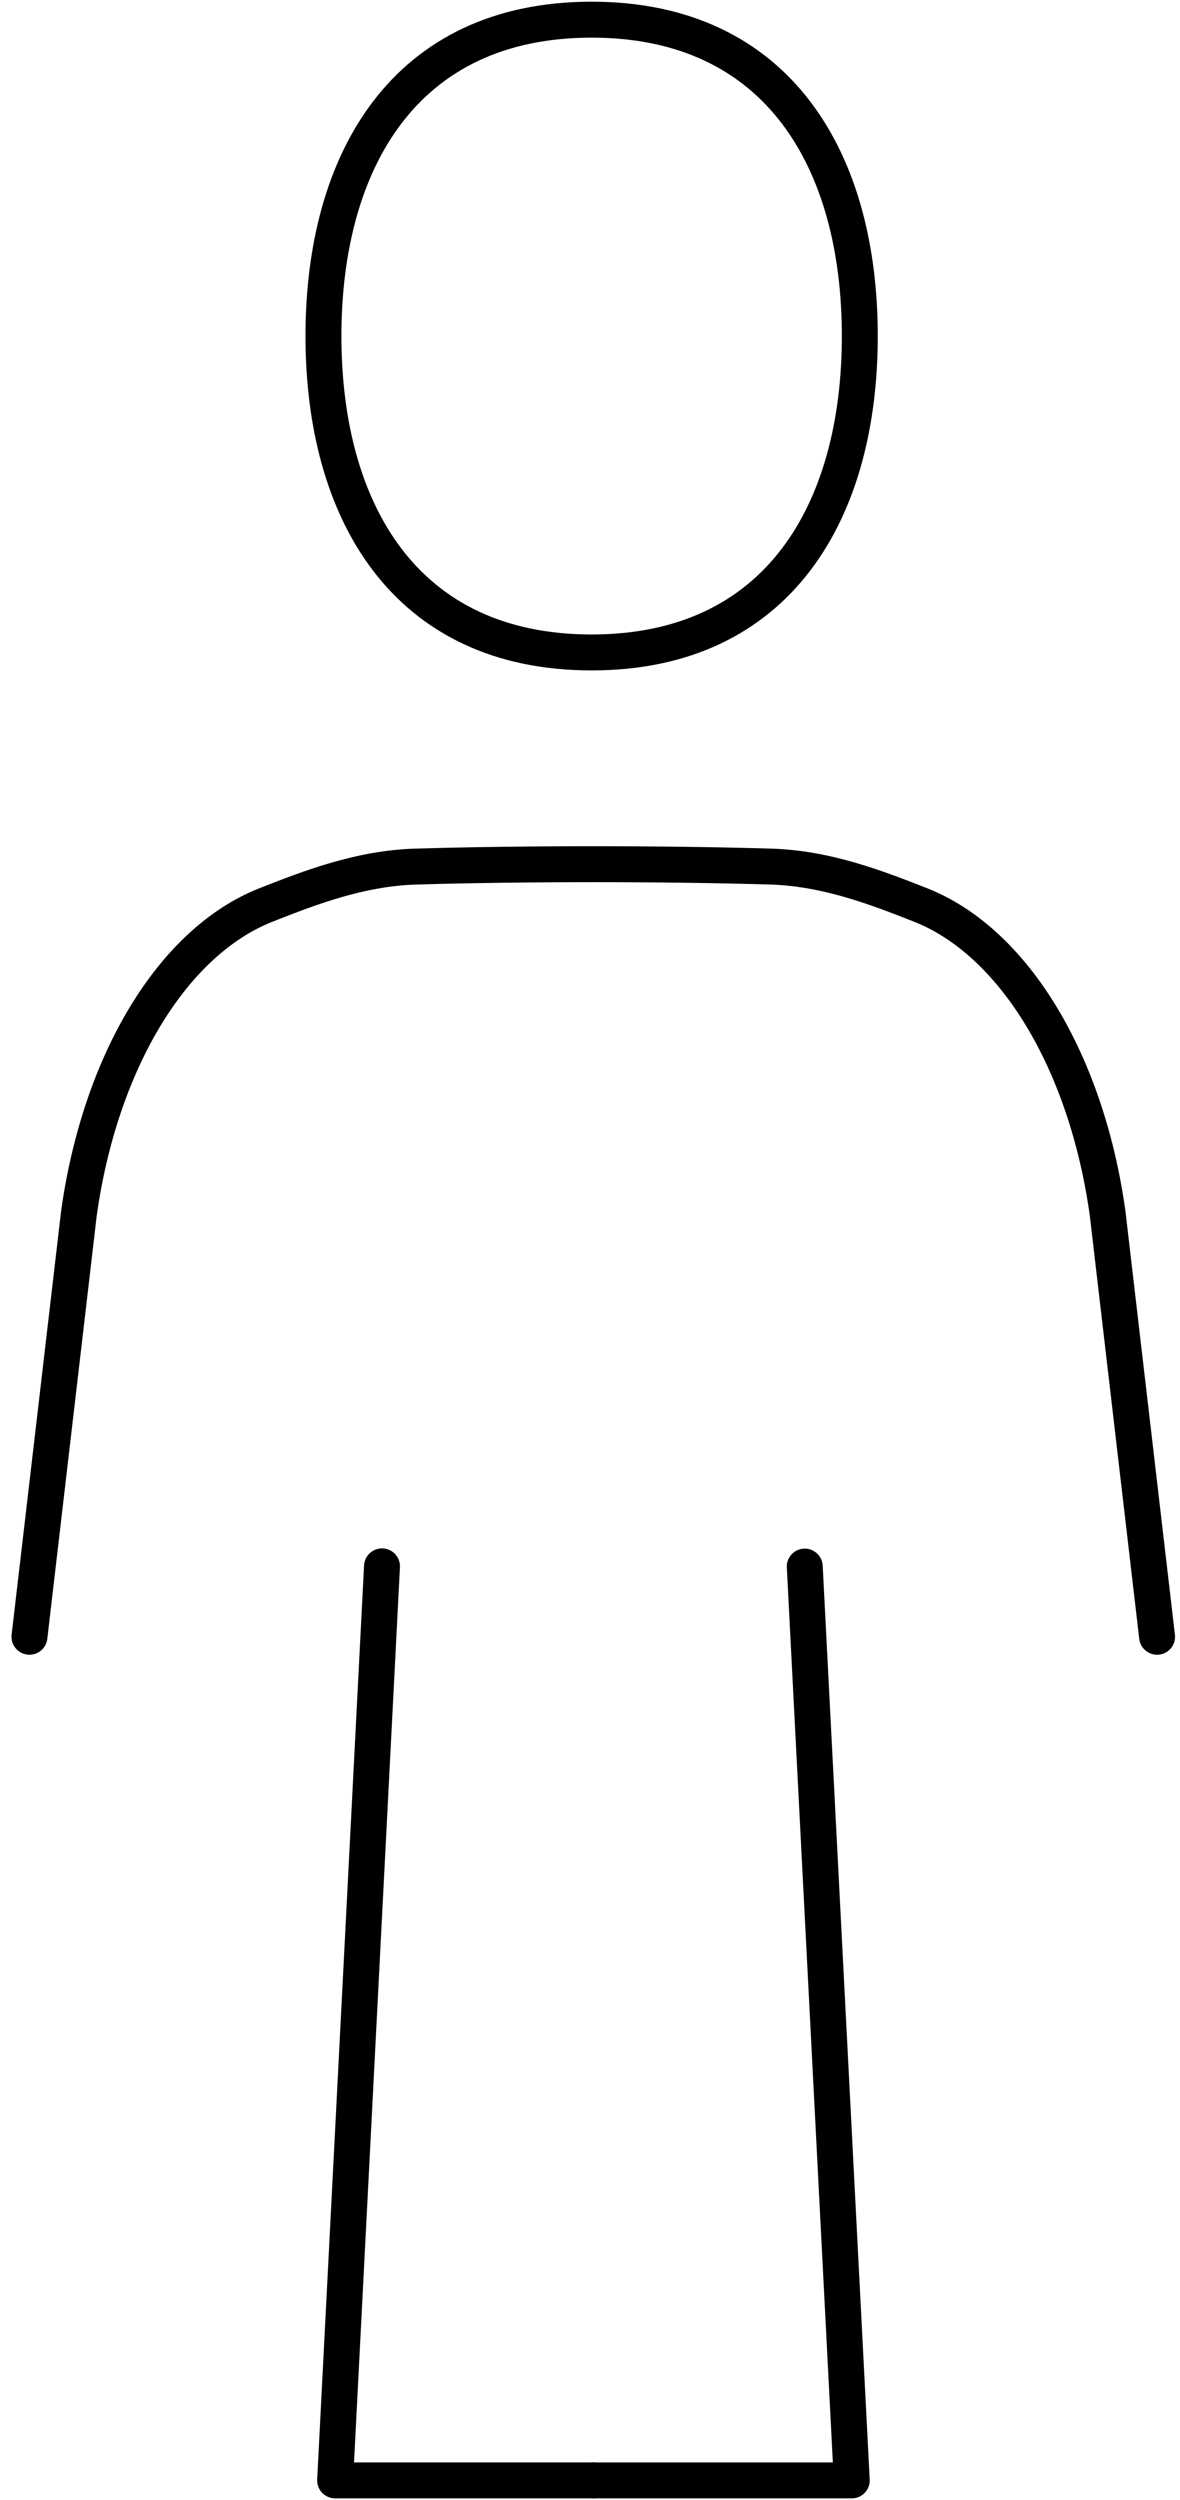
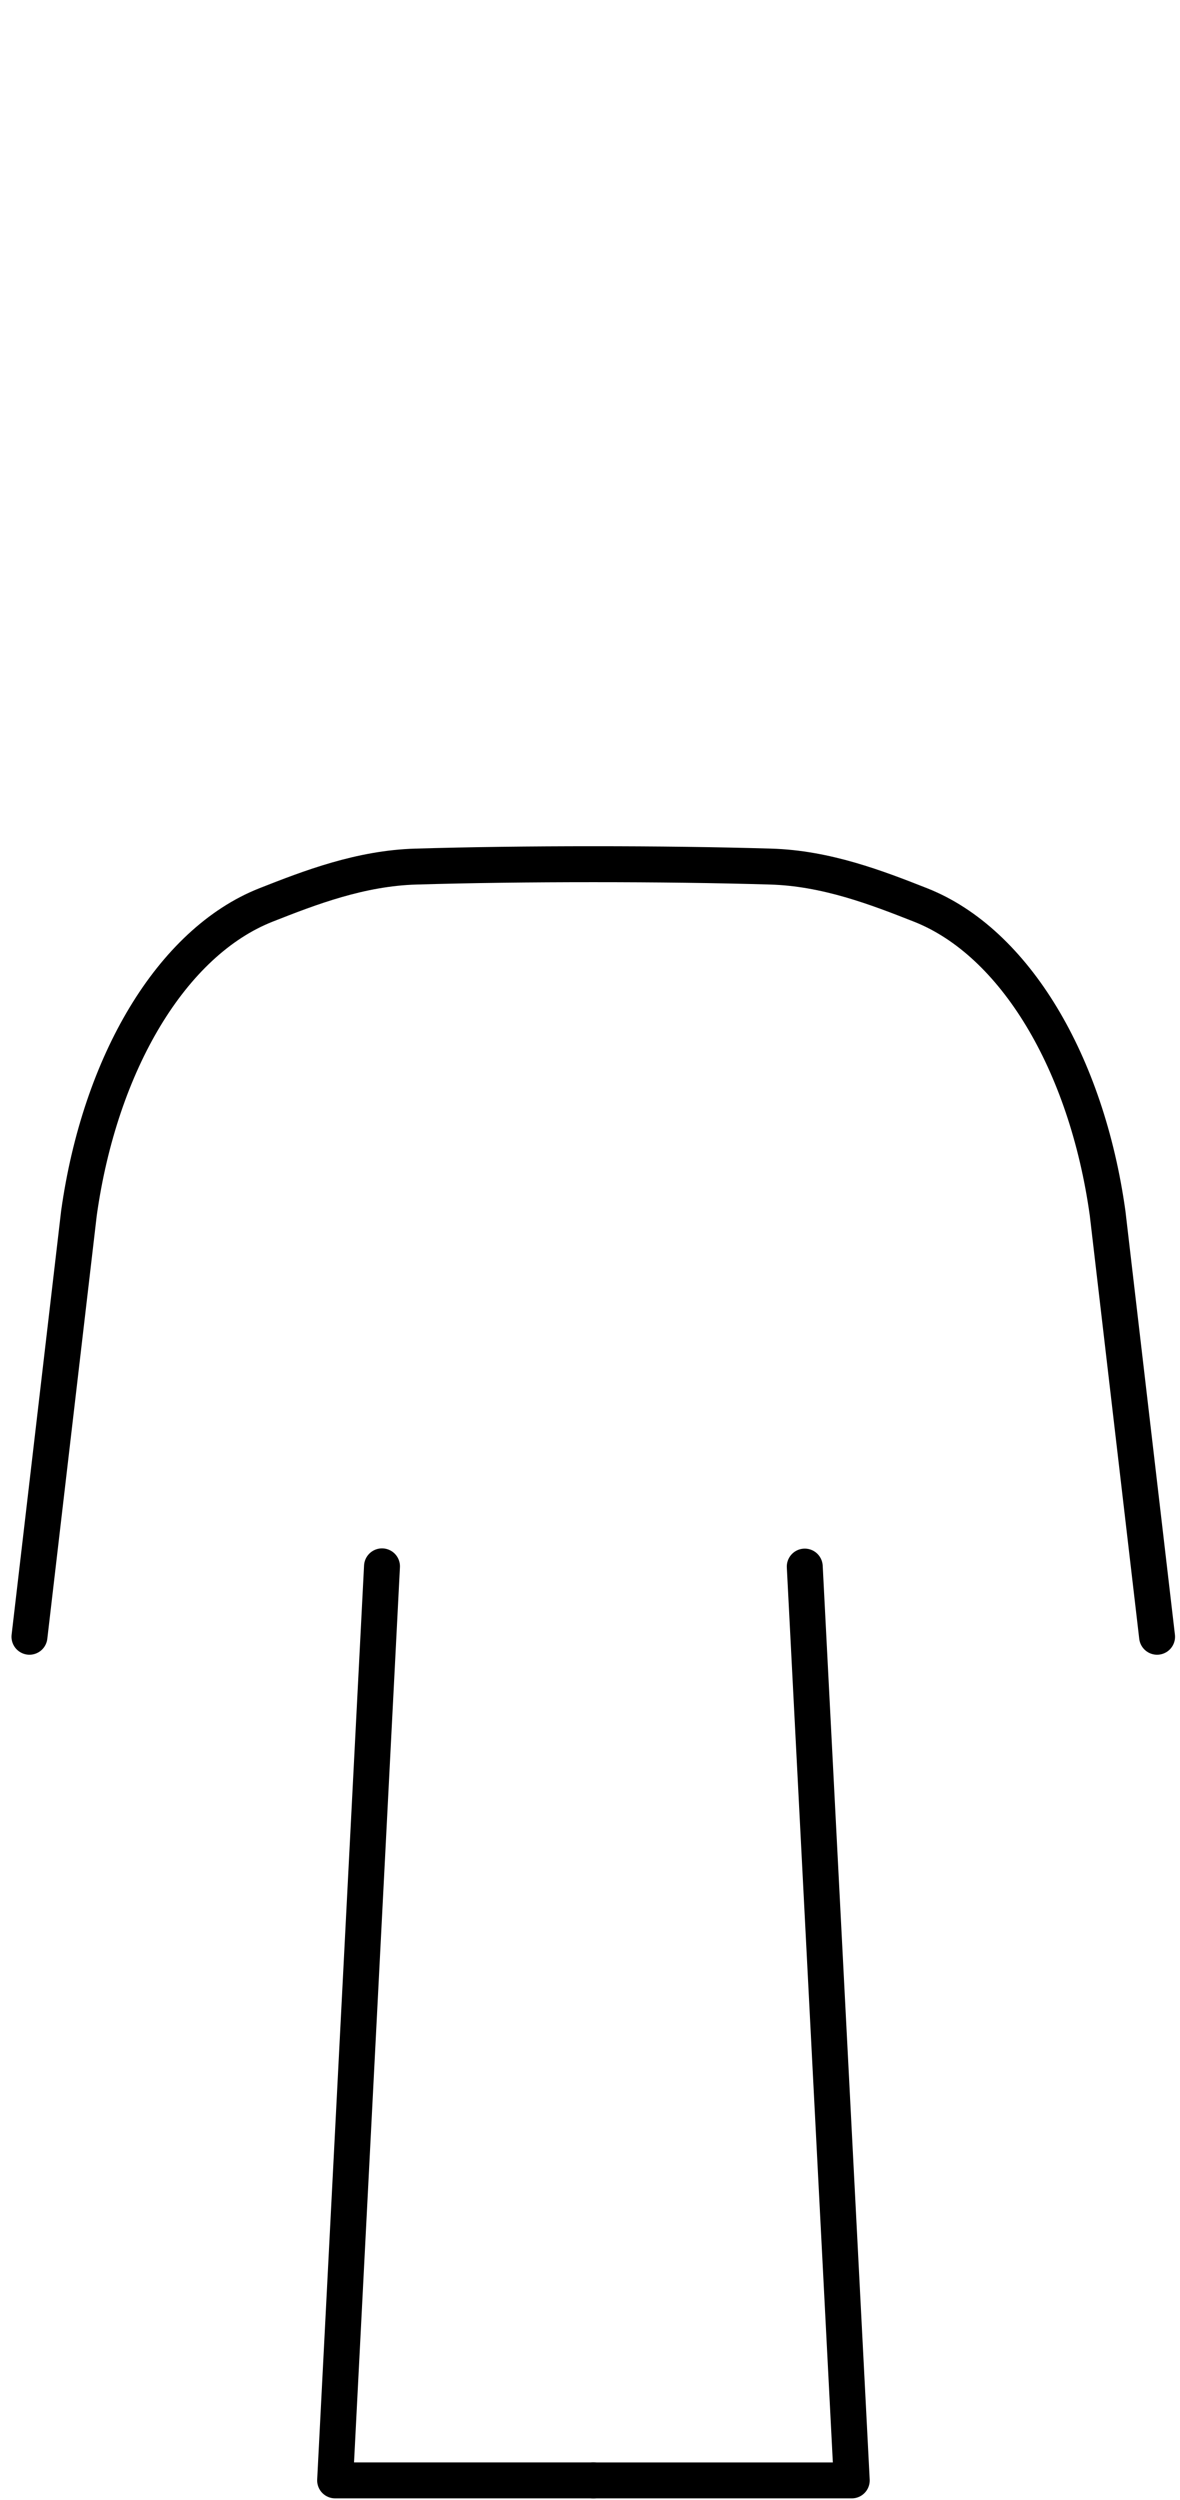
<svg xmlns="http://www.w3.org/2000/svg" width="85" height="180" viewBox="0 0 85 180" fill="none">
  <g clip-path="url(#clip0_504_7298)">
    <path d="M83.349 117.844L79.784 87.344C78.275 76.524 73.095 67.835 66.316 65.158C63.159 63.913 59.512 62.506 55.507 62.392C47.814 62.164 37.657 62.164 29.965 62.392C25.959 62.506 22.313 63.913 19.155 65.158C12.376 67.835 7.204 76.524 5.687 87.344L2.122 117.844" stroke="black" stroke-width="2.588" stroke-linecap="round" stroke-linejoin="round" />
-     <path d="M61.935 24.196C61.935 36.773 56.102 46.975 42.617 46.975C29.133 46.975 23.3 36.773 23.3 24.196C23.3 11.618 29.133 1.416 42.617 1.416C56.102 1.416 61.935 11.618 61.935 24.196Z" stroke="black" stroke-width="2.588" stroke-miterlimit="10" stroke-linecap="round" />
    <path d="M27.517 112.775L24.14 178.584H42.748" stroke="black" stroke-width="2.588" stroke-linecap="round" stroke-linejoin="round" />
    <path d="M57.97 112.792L61.355 178.585H42.748" stroke="black" stroke-width="2.588" stroke-linecap="round" stroke-linejoin="round" />
  </g>
  <defs>
    <clipPath id="clip0_504_7298">
      <rect width="84.05" height="180" fill="white" transform="translate(0.719)" />
    </clipPath>
  </defs>
</svg>